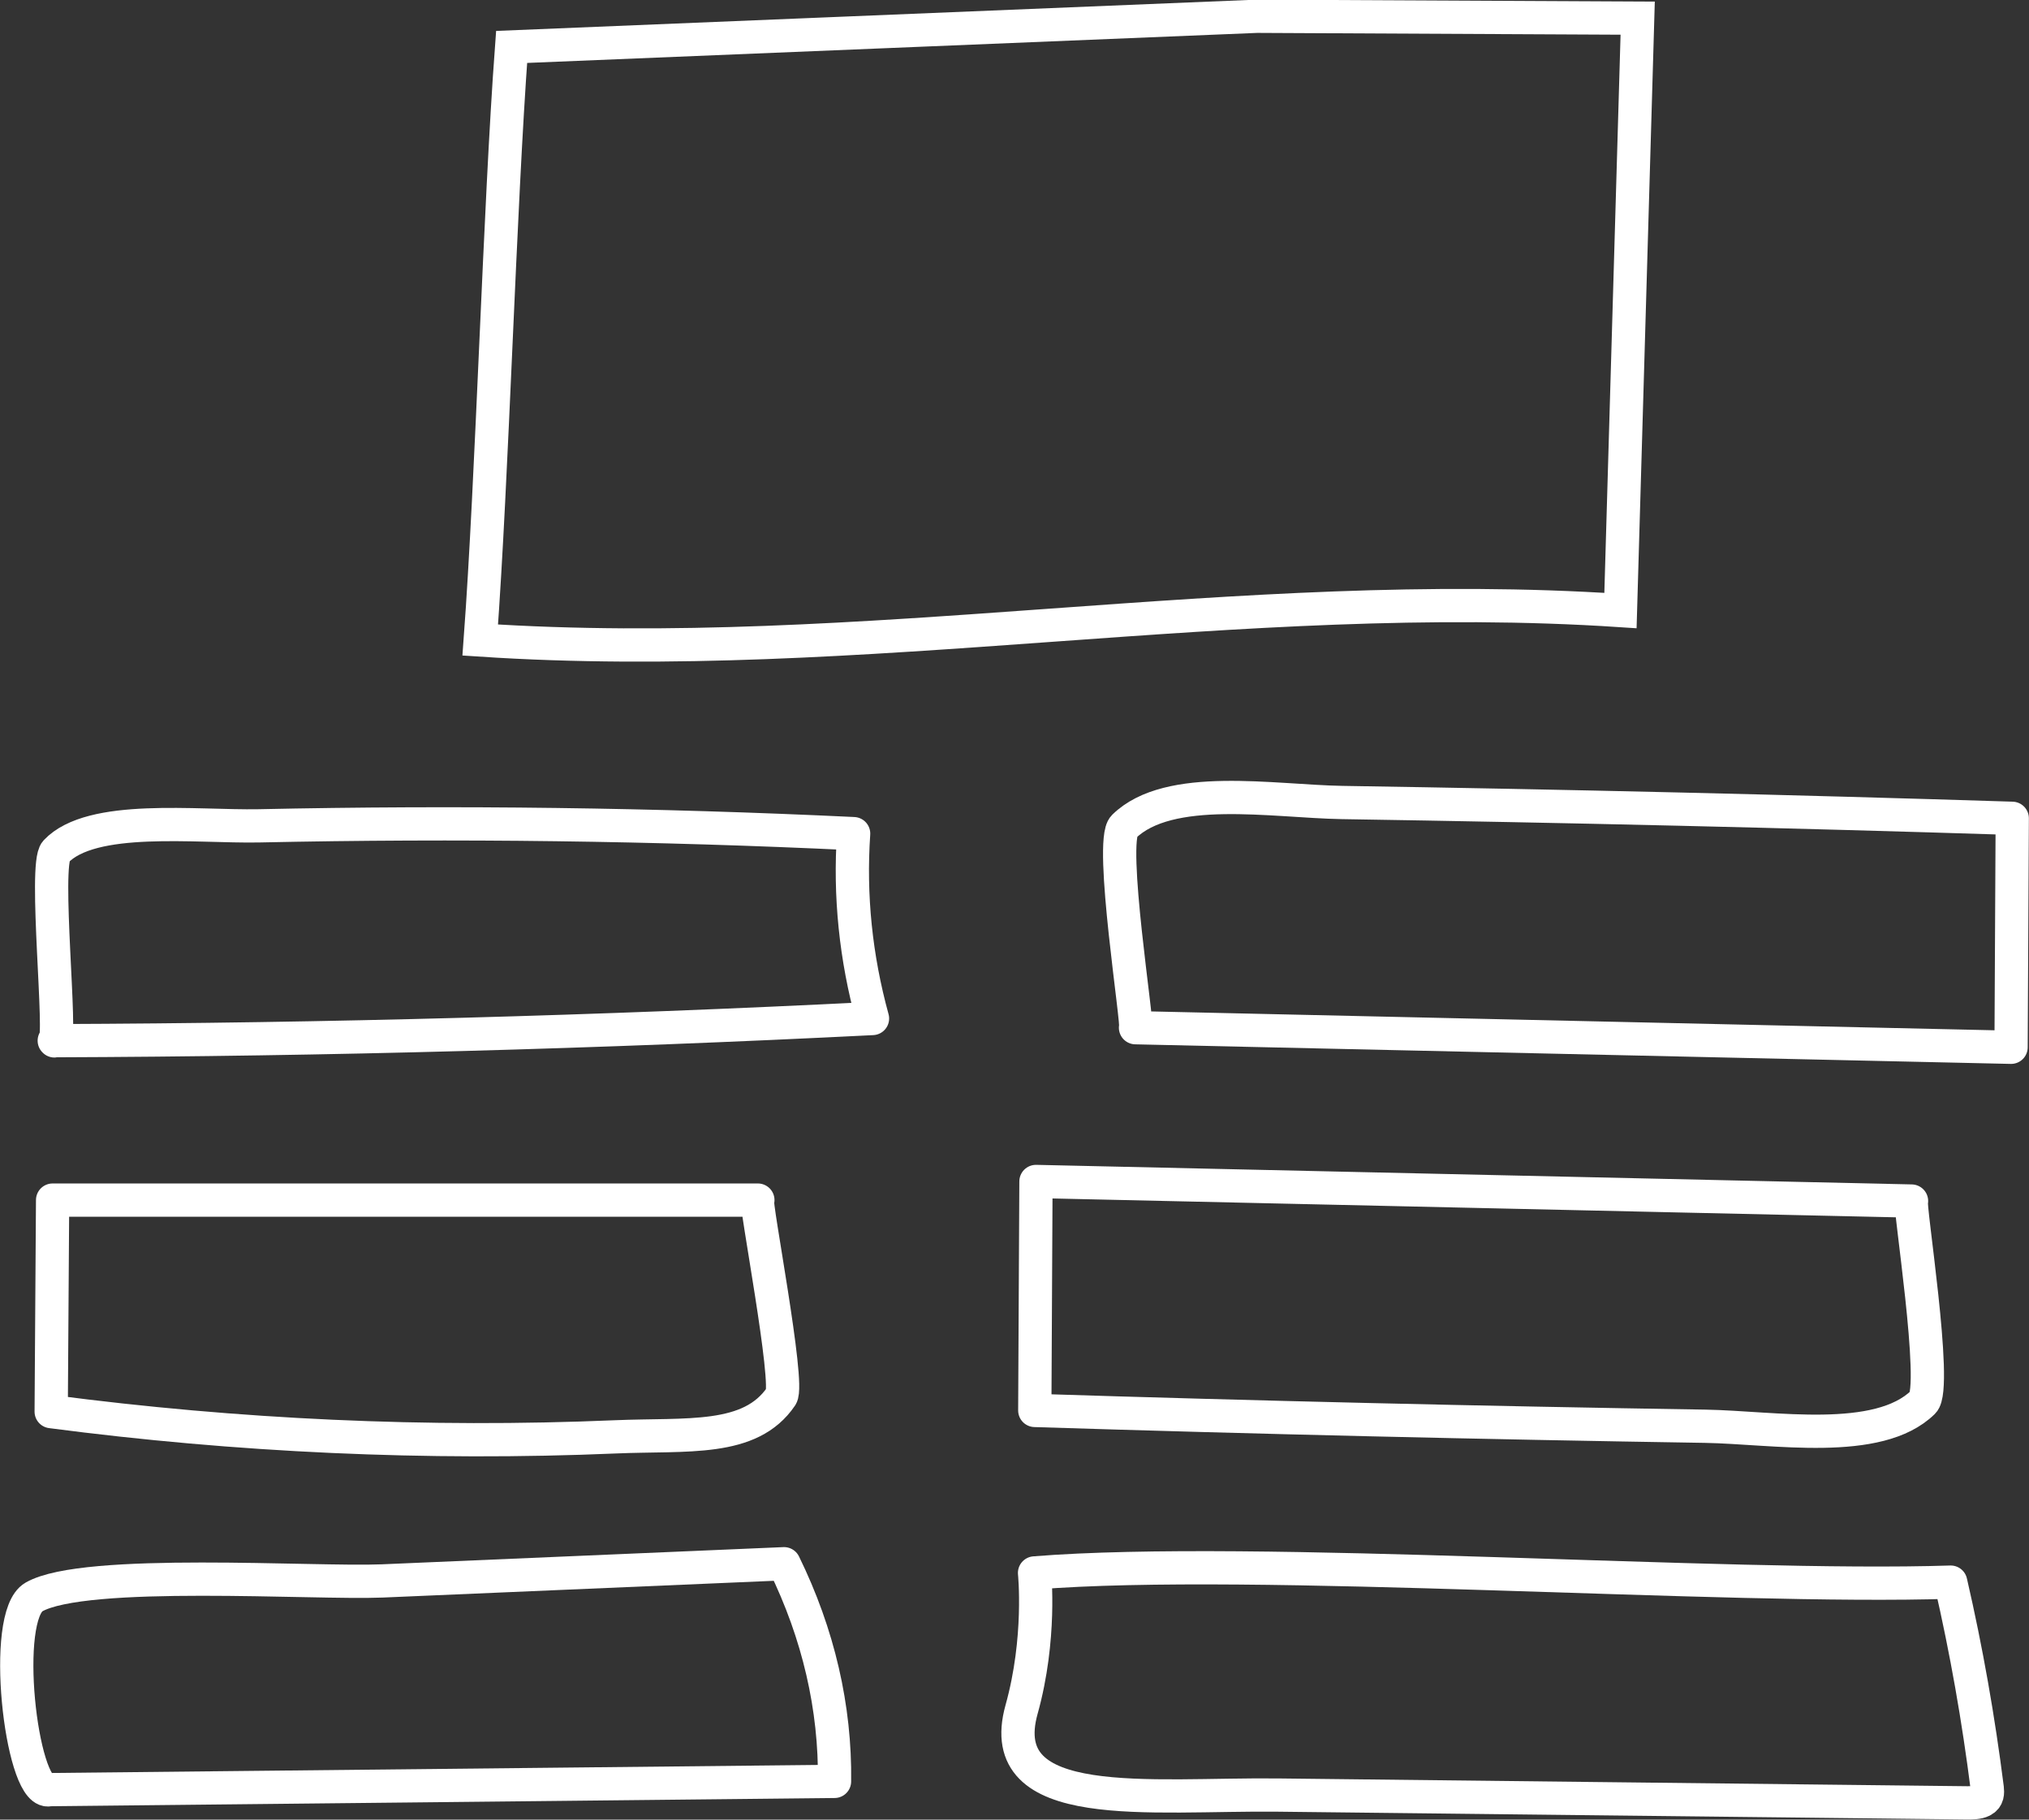
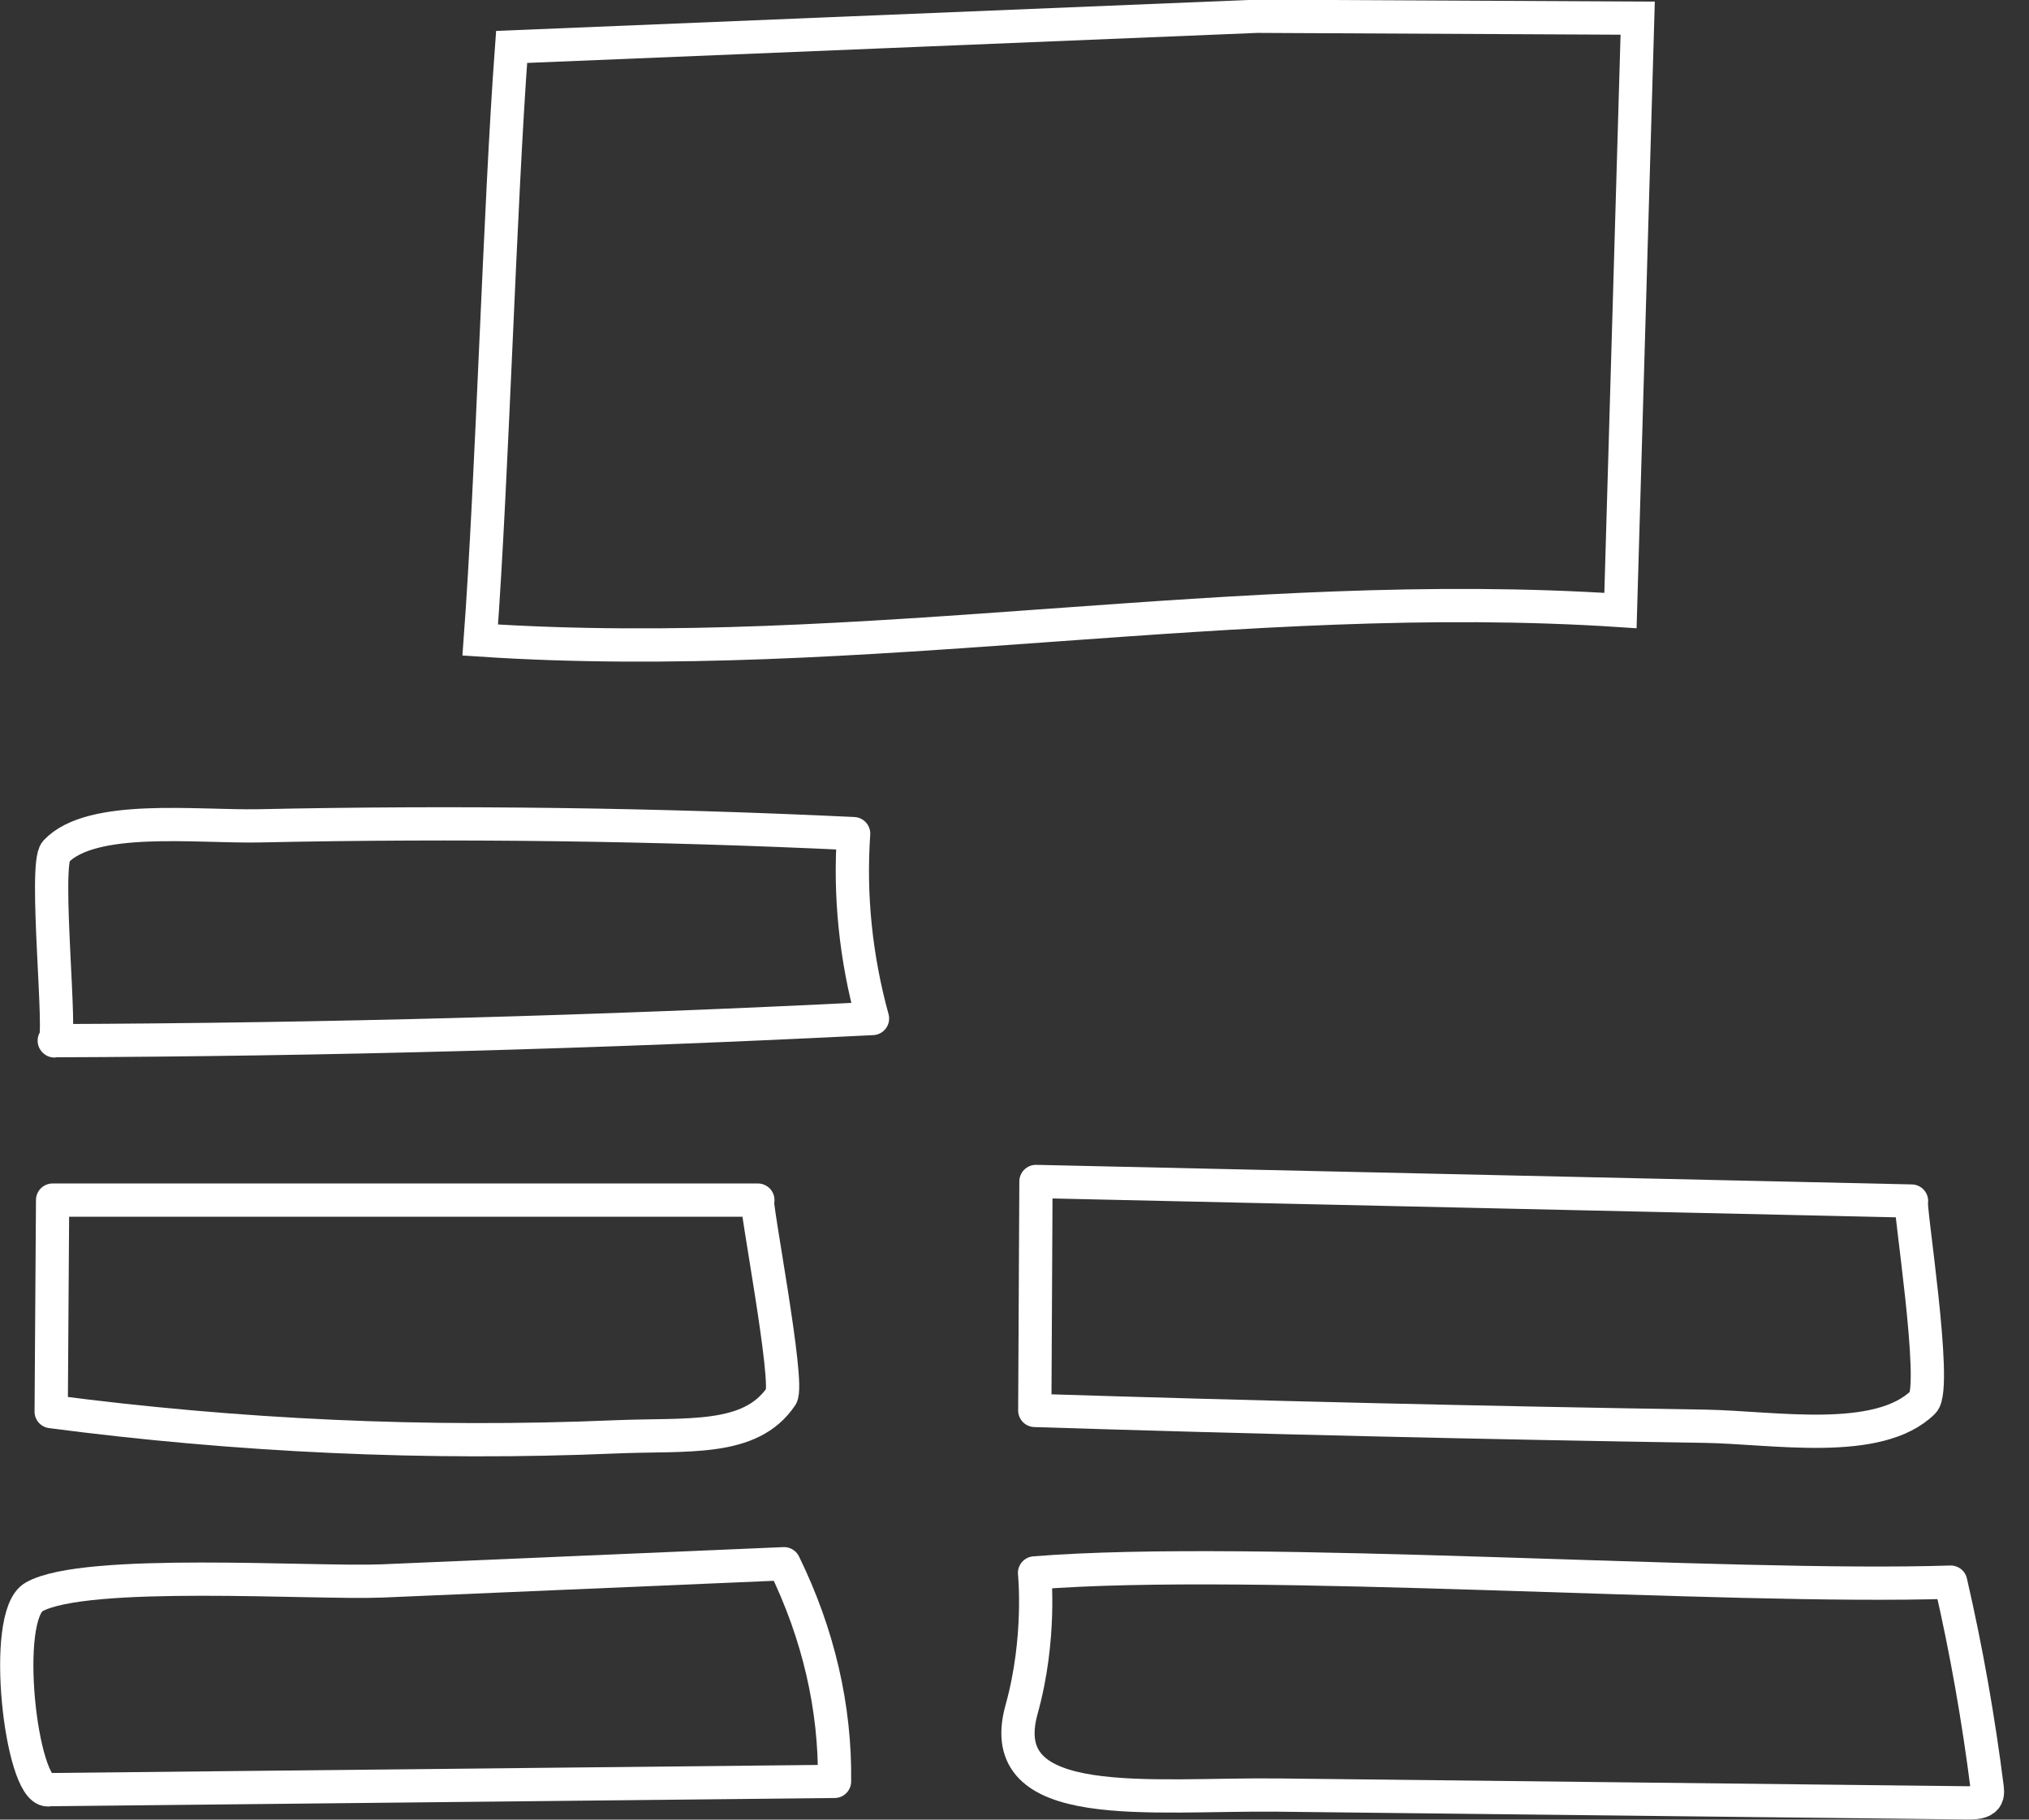
<svg xmlns="http://www.w3.org/2000/svg" viewBox="0 0 86.02 77.16">
  <rect x="0" y="0" width="86.02" height="77.16" fill="#333333" stroke="none" />
  <defs>
    <style>.d{stroke-linejoin:round;}.d,.e{fill:none;stroke:#fff;stroke-width:1.41px;}.e{stroke-miterlimit:10;}</style>
  </defs>
  <g id="a" />
  <g id="b">
    <g id="c">
-       <path class="e" d="M21.69,1.99c-.51,6.9-.82,18.26-1.33,25.15,16.18,1.07,32.16-2.32,48.34-1.25l.73-25.12-16.14-.08L21.69,1.99Z" />
+       <path class="e" d="M21.69,1.99c-.51,6.9-.82,18.26-1.33,25.15,16.18,1.07,32.16-2.32,48.34-1.25l.73-25.12-16.14-.08Z" />
      <path class="d" d="M2.3,44.13c11.57-.04,23.15-.36,34.69-.94-.71-2.58-.98-5.22-.8-7.84-8.39-.4-16.81-.51-25.22-.33-2.65,.05-7.09-.51-8.6,1.09-.52,.55,.28,8.02-.06,8.03Z" />
-       <path class="d" d="M48.14,43.58l37.12,.83,.05-9.71c-9.47-.3-18.95-.52-28.42-.67-2.92-.05-7.33-.85-9.24,1.02-.64,.62,.63,8.53,.49,8.53Z" />
      <path class="d" d="M81.04,50.93l-37.12-.83-.05,9.71c9.47,.3,18.95,.52,28.42,.67,2.92,.05,7.33,.85,9.24-1.02,.64-.62-.63-8.53-.49-8.53Z" />
      <path class="d" d="M32.13,50.89H2.23c-.02,2.99-.04,5.98-.06,8.97,7.86,1.03,15.93,1.41,23.91,1.07,3.06-.13,5.73,.22,7.04-1.72,.37-.55-1.14-8.32-1-8.32Z" />
      <path class="d" d="M2.03,75.89l33.35-.35c.04-3.12-.68-6.25-2.14-9.23l-17.04,.73c-2.88,.12-12.61-.55-14.76,.68-1.4,.8-.55,8.19,.59,8.18Z" />
      <path class="d" d="M83.39,76.45c.23,0,.47,0,.65-.09,.24-.12,.23-.34,.21-.53-.37-2.92-.88-5.84-1.55-8.74-9.47,.31-29.56-1.14-38.84-.39,0,0,.29,2.78-.55,5.79-1.25,4.48,5.44,3.57,10.88,3.63,9.73,.11,19.47,.22,29.2,.33Z" />
    </g>
  </g>
</svg>